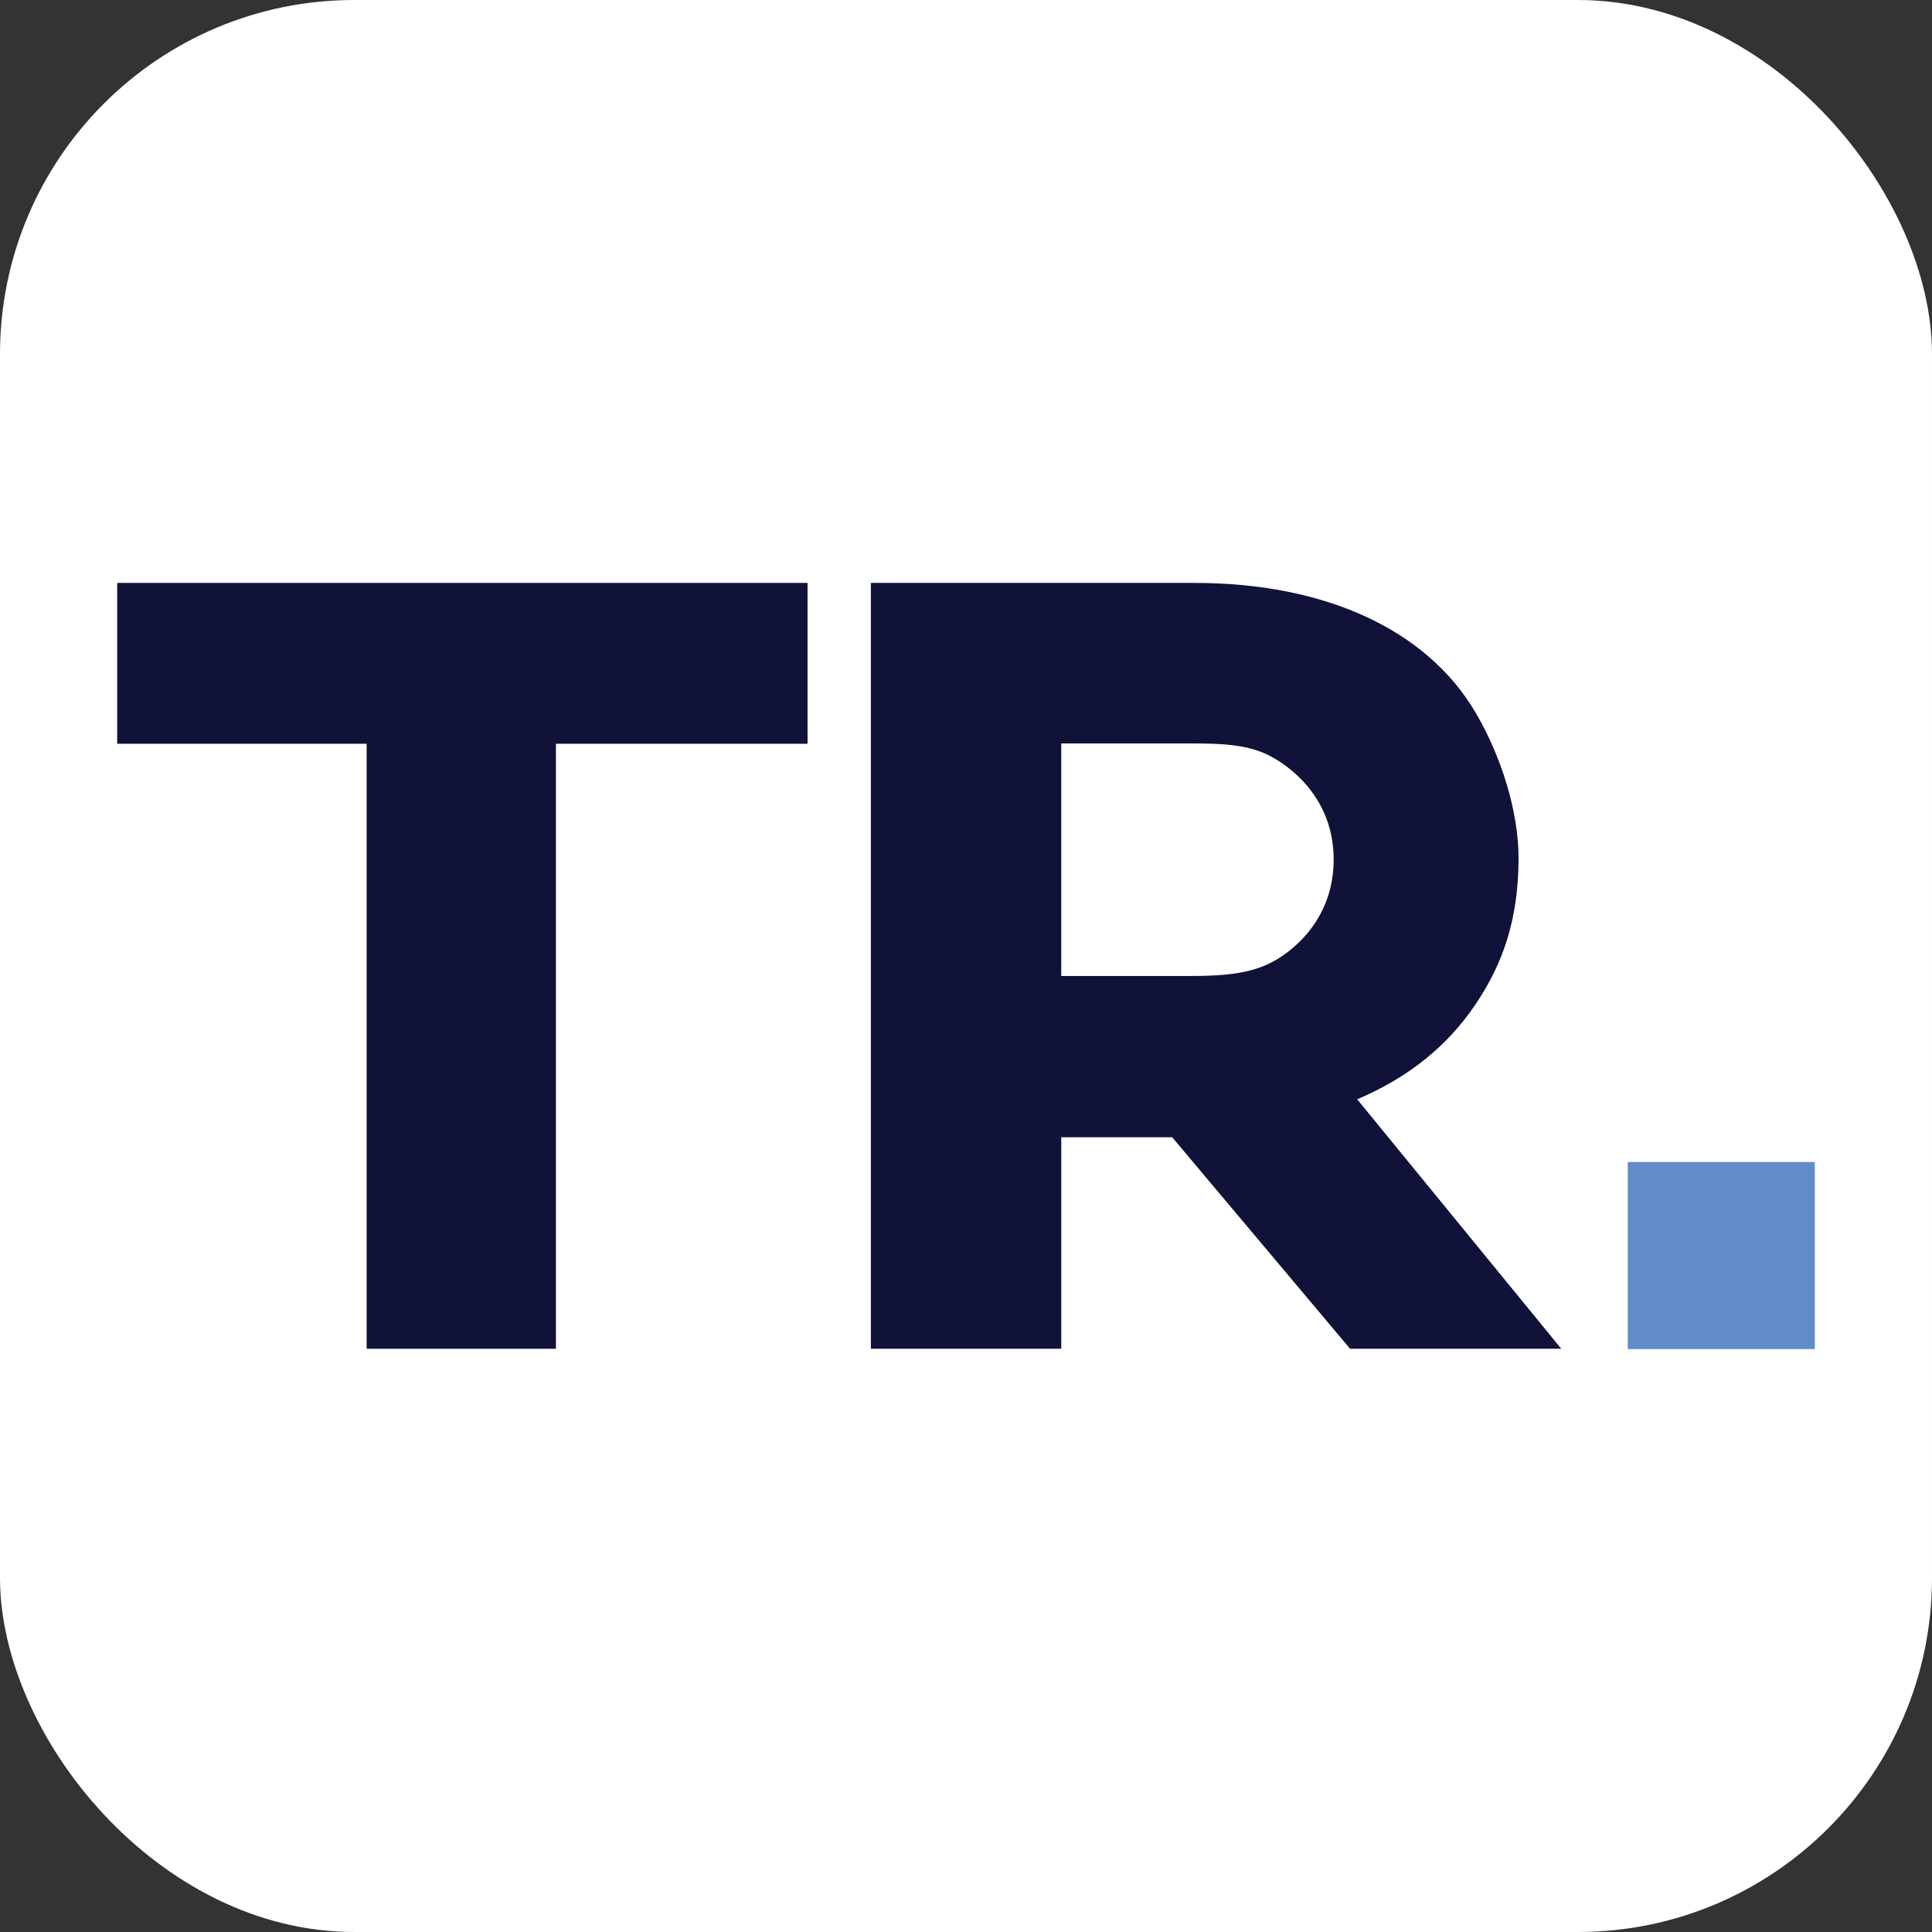
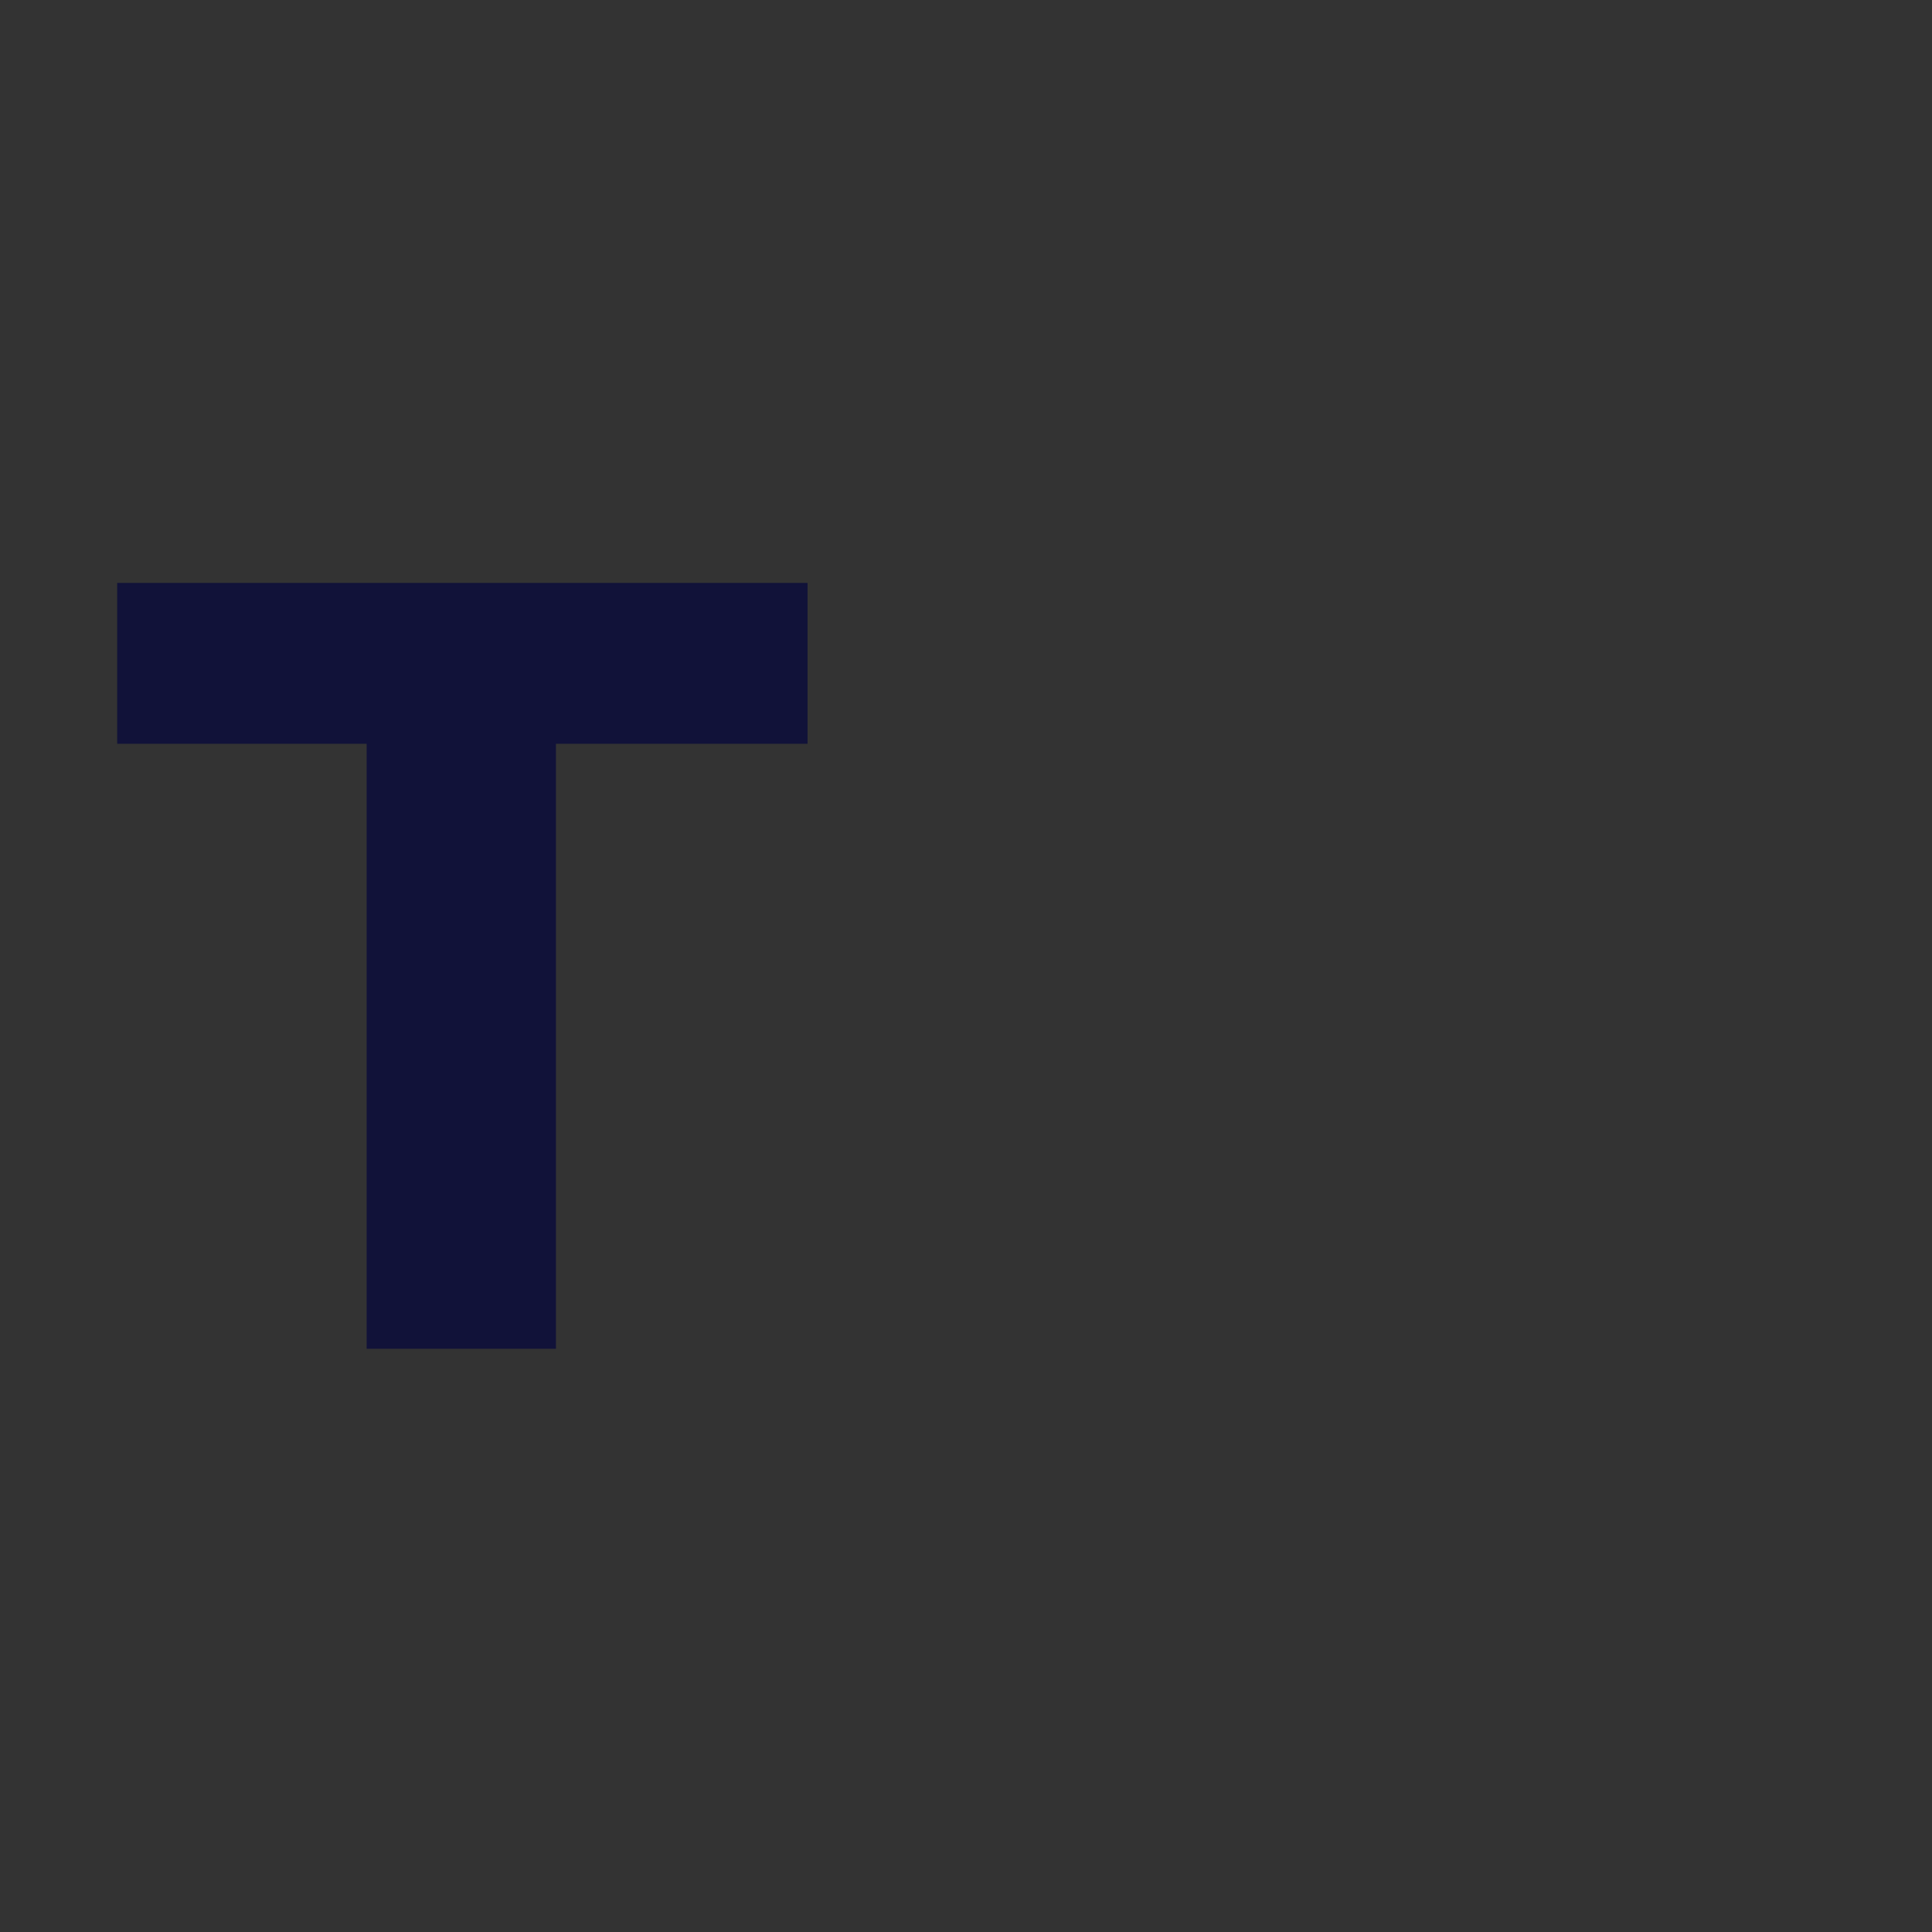
<svg xmlns="http://www.w3.org/2000/svg" id="a" viewBox="0 0 3000 3000">
  <rect x="0" y="0" width="3000" height="3000" fill="#333333" stroke="none" />
  <defs>
    <style>.a{fill:#fff;}.b{fill:#111239;}.c{fill:#608cc8;}@media(prefers-color-scheme:dark){.a{display:none;}.b{fill:#fff;}}@media(prefers-color-scheme:light){.a{display:none;}}</style>
  </defs>
-   <rect class="a" width="3000" height="3000" rx="550" />
-   <rect class="c" x="2527.57" y="1804.36" width="290.48" height="290.48" />
  <polygon class="b" points="181.95 1154.91 569.31 1154.91 569.31 2094.34 863.26 2094.34 863.26 1154.91 1253.96 1154.91 1253.96 905.15 181.95 905.15 181.95 1154.91" />
-   <path class="b" d="M2290.89,1560.01c44.64-66.17,66.36-134.31,67.13-224.48,.65-75.83-27.82-163.12-67.13-229.72-75.38-127.67-232.46-200.66-435.73-200.66h-502.86v1189.19h295.62v-328.44h172.25l276.21,328.44h327.94l-316.89-387.35c78.84-33.32,139.89-82.41,183.47-146.98Zm-321.42-63.15c-33.98,15.91-74.64,18.66-121.18,18.66h-200.38v-361.11h200.38c46.53,0,87,1.23,120.98,18.01,33.59,16.57,101.66,66.6,101.66,162.26s-67.48,146.28-101.47,162.18Z" />
</svg>